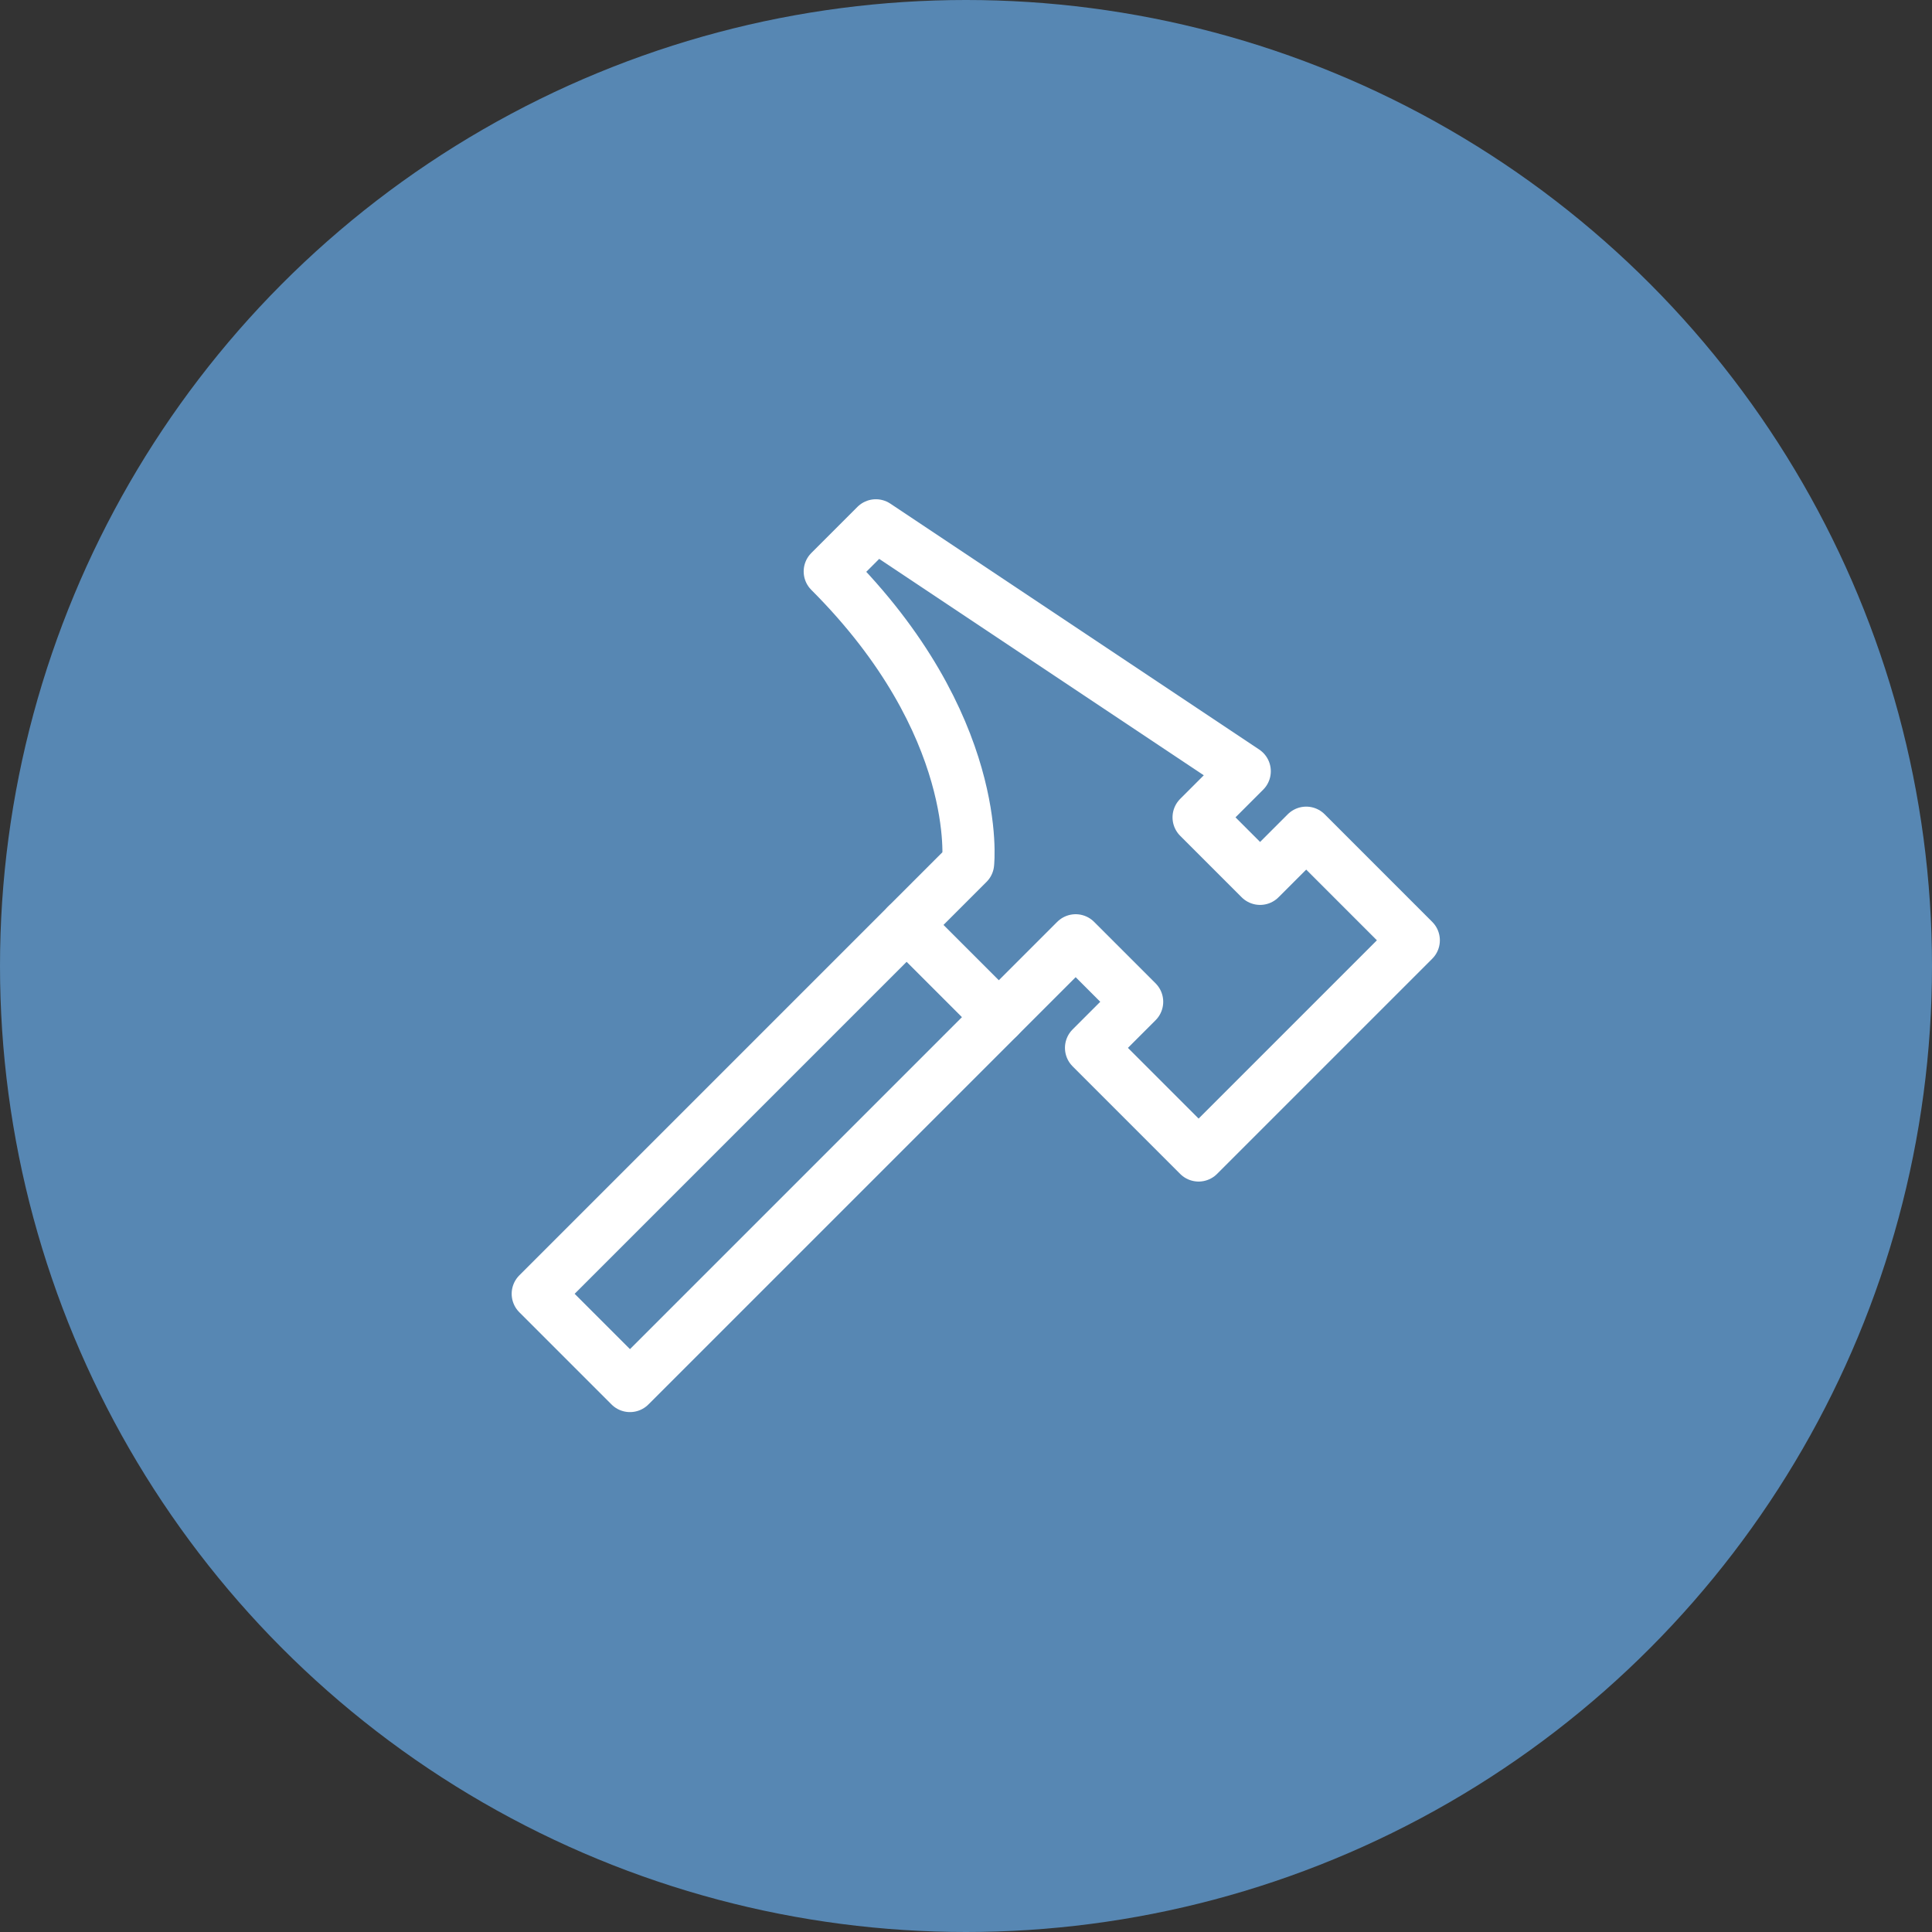
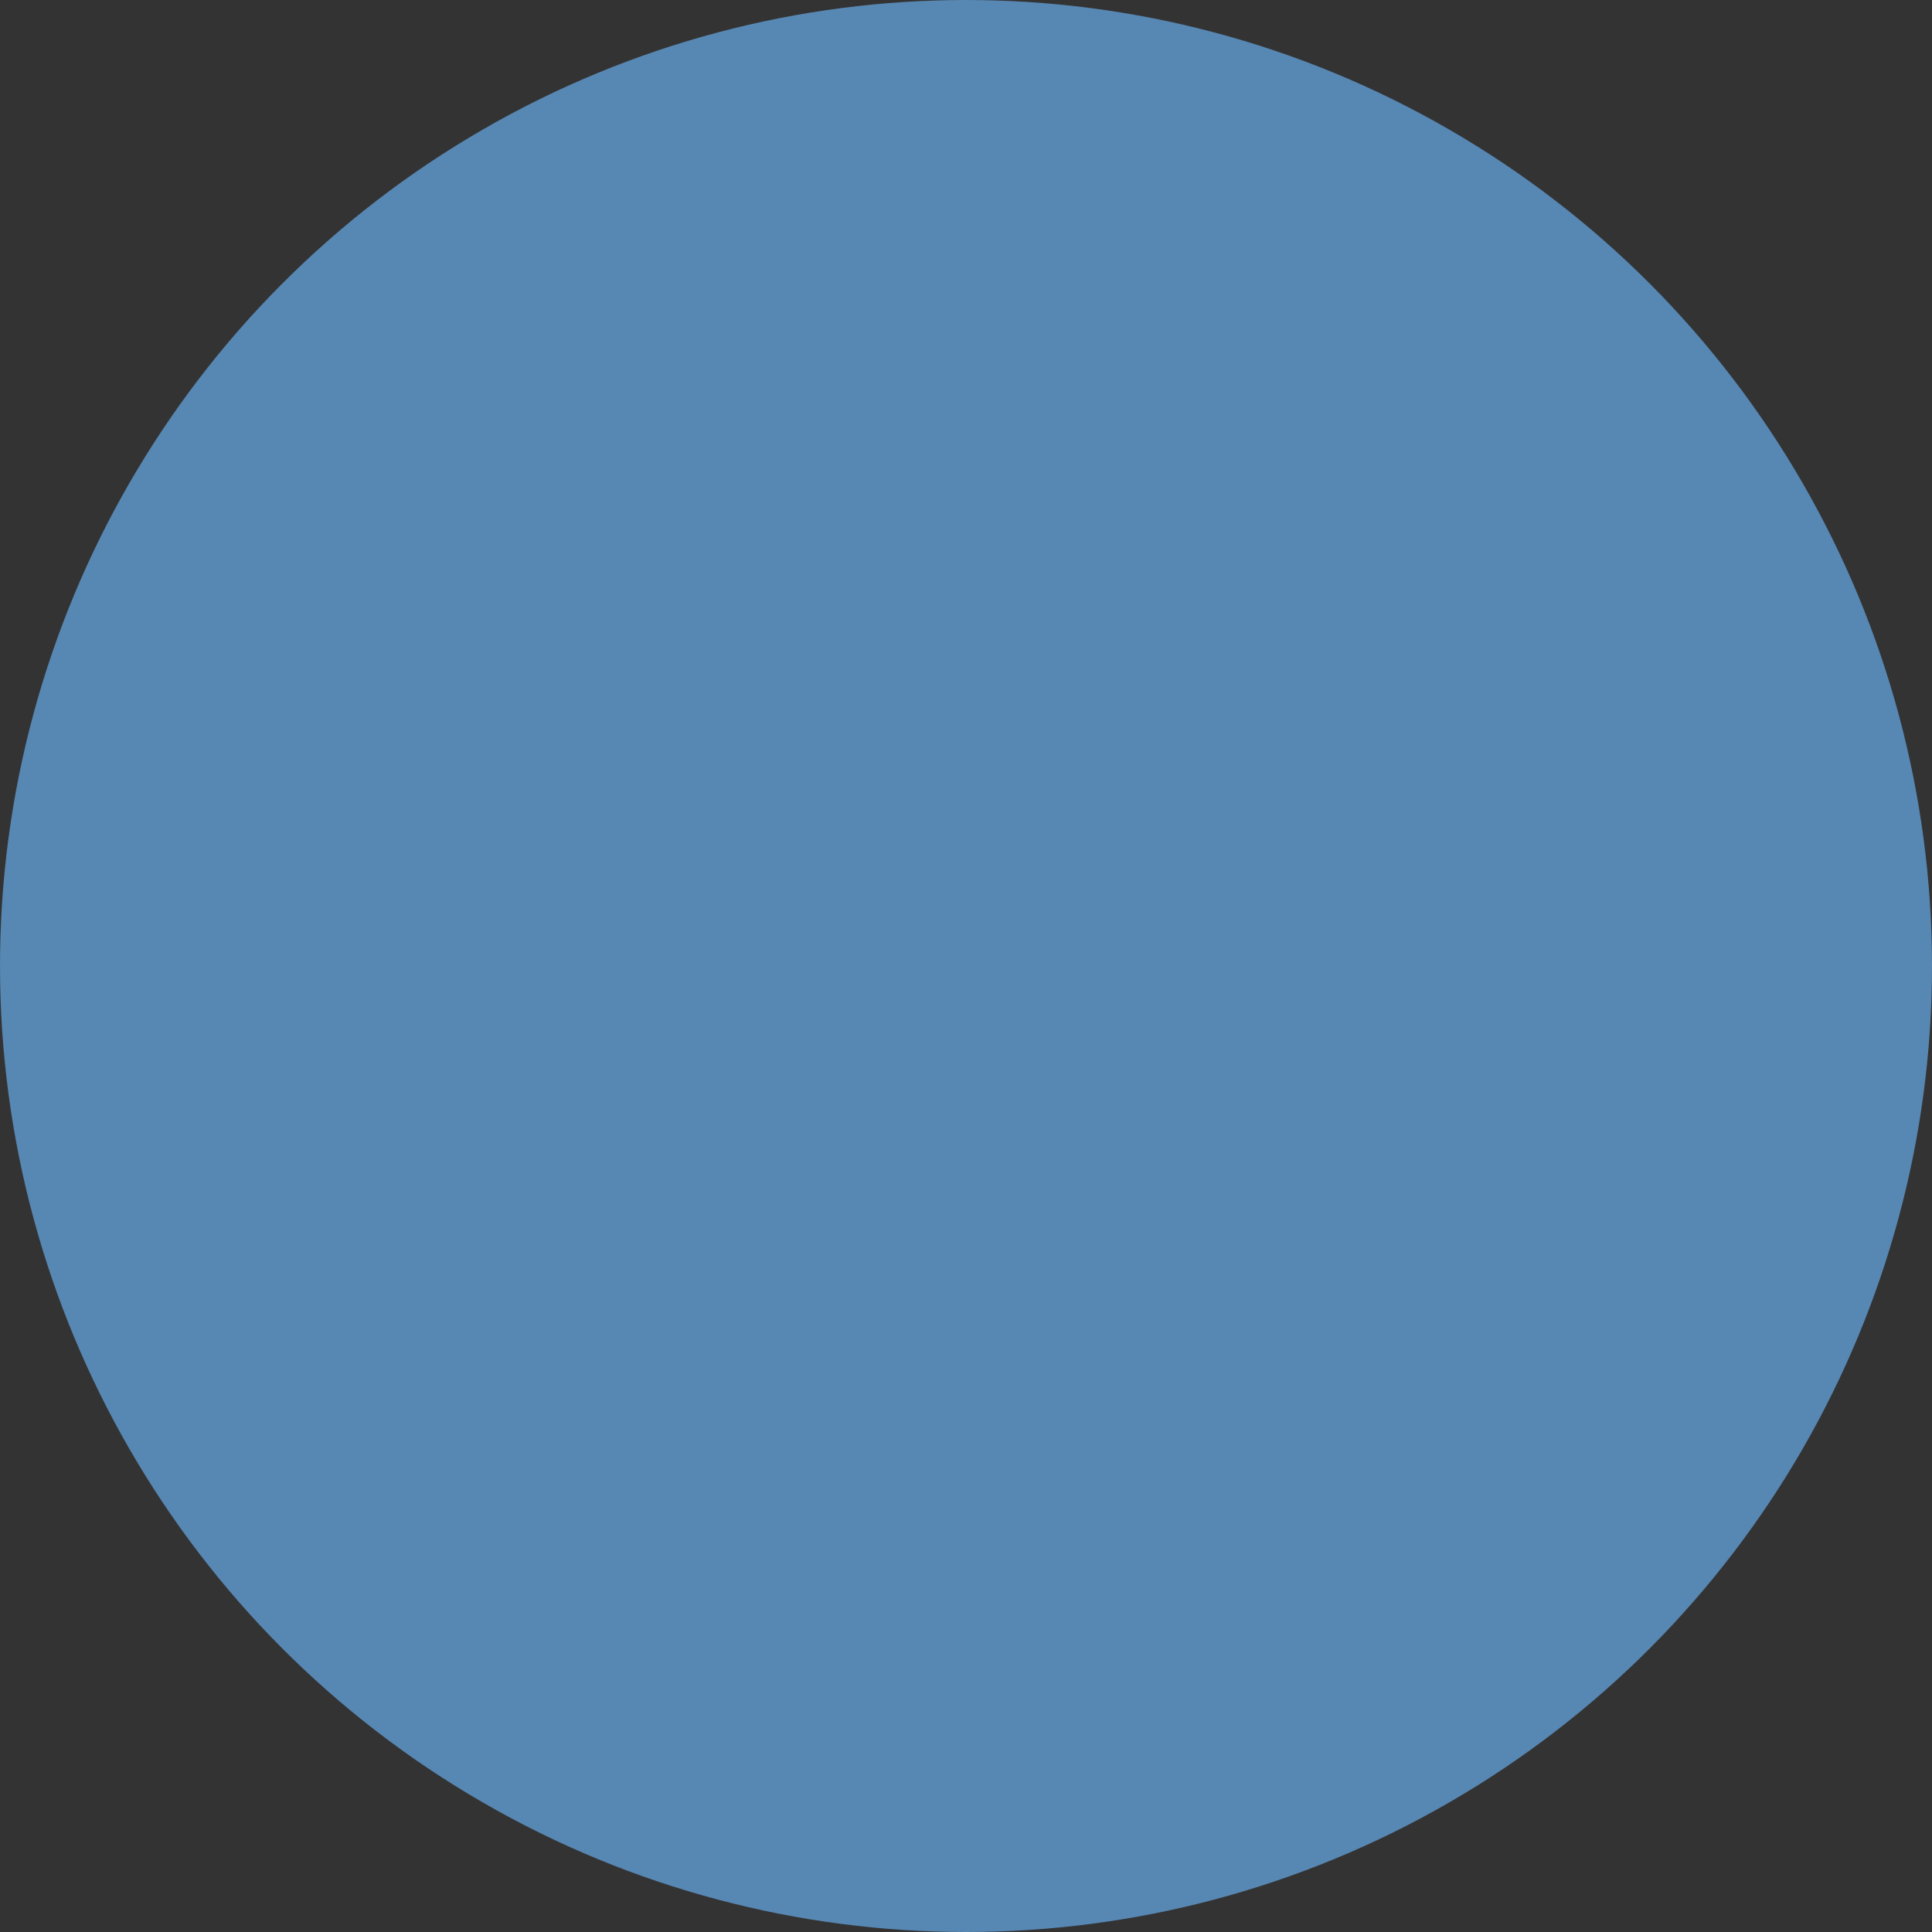
<svg xmlns="http://www.w3.org/2000/svg" width="100" height="100" viewBox="0 0 100 100" fill="none">
  <rect x="0" y="0" width="100" height="100" fill="#333333" stroke="none" />
  <circle cx="50" cy="50" r="50" fill="#5787B3" />
-   <path d="M46.926 47.875L27.834 66.967L32.607 71.74L51.699 52.648" stroke="white" stroke-width="2.7" stroke-linecap="round" stroke-linejoin="round" />
-   <path d="M46.926 47.874L50.108 44.692C50.108 44.692 50.903 37.533 42.948 29.578L45.335 27.191L64.427 39.919L62.04 42.306L65.222 45.488L67.609 43.101L73.177 48.67L62.04 59.807L56.472 54.238L58.858 51.852L55.676 48.67L51.699 52.647L46.926 47.874Z" stroke="white" stroke-width="2.7" stroke-linecap="round" stroke-linejoin="round" />
</svg>